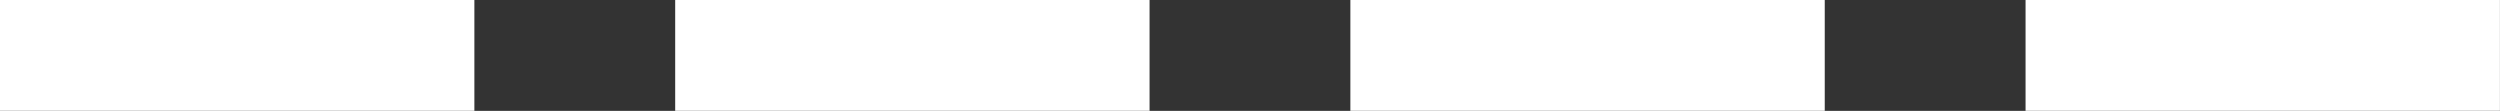
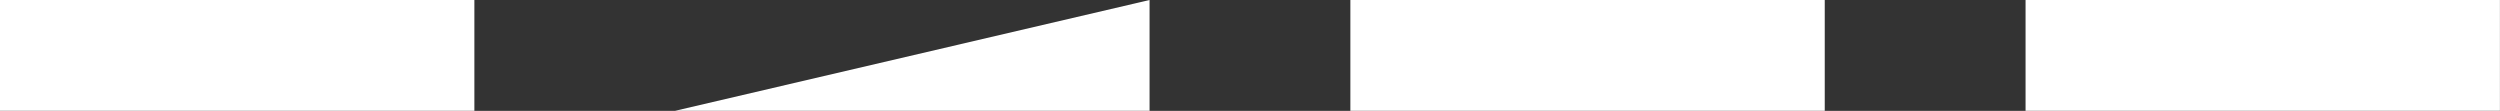
<svg xmlns="http://www.w3.org/2000/svg" width="37.734" height="1.673" viewBox="0 0 37.734 1.673">
  <rect x="0" y="0" width="37.734" height="1.673" fill="#333333" stroke="none" />
-   <path id="h-line" d="M1.74,14.472H8.9V12.8H1.74Zm10.191,0h7.16V12.8h-7.16Zm10.191,0h7.16V12.8h-7.16Zm10.191,0h7.16V12.8h-7.16Z" transform="translate(-1.74 -12.8)" fill="#fff" />
+   <path id="h-line" d="M1.74,14.472H8.9V12.8H1.74Zm10.191,0h7.16V12.8Zm10.191,0h7.16V12.8h-7.16Zm10.191,0h7.16V12.8h-7.16Z" transform="translate(-1.74 -12.8)" fill="#fff" />
</svg>